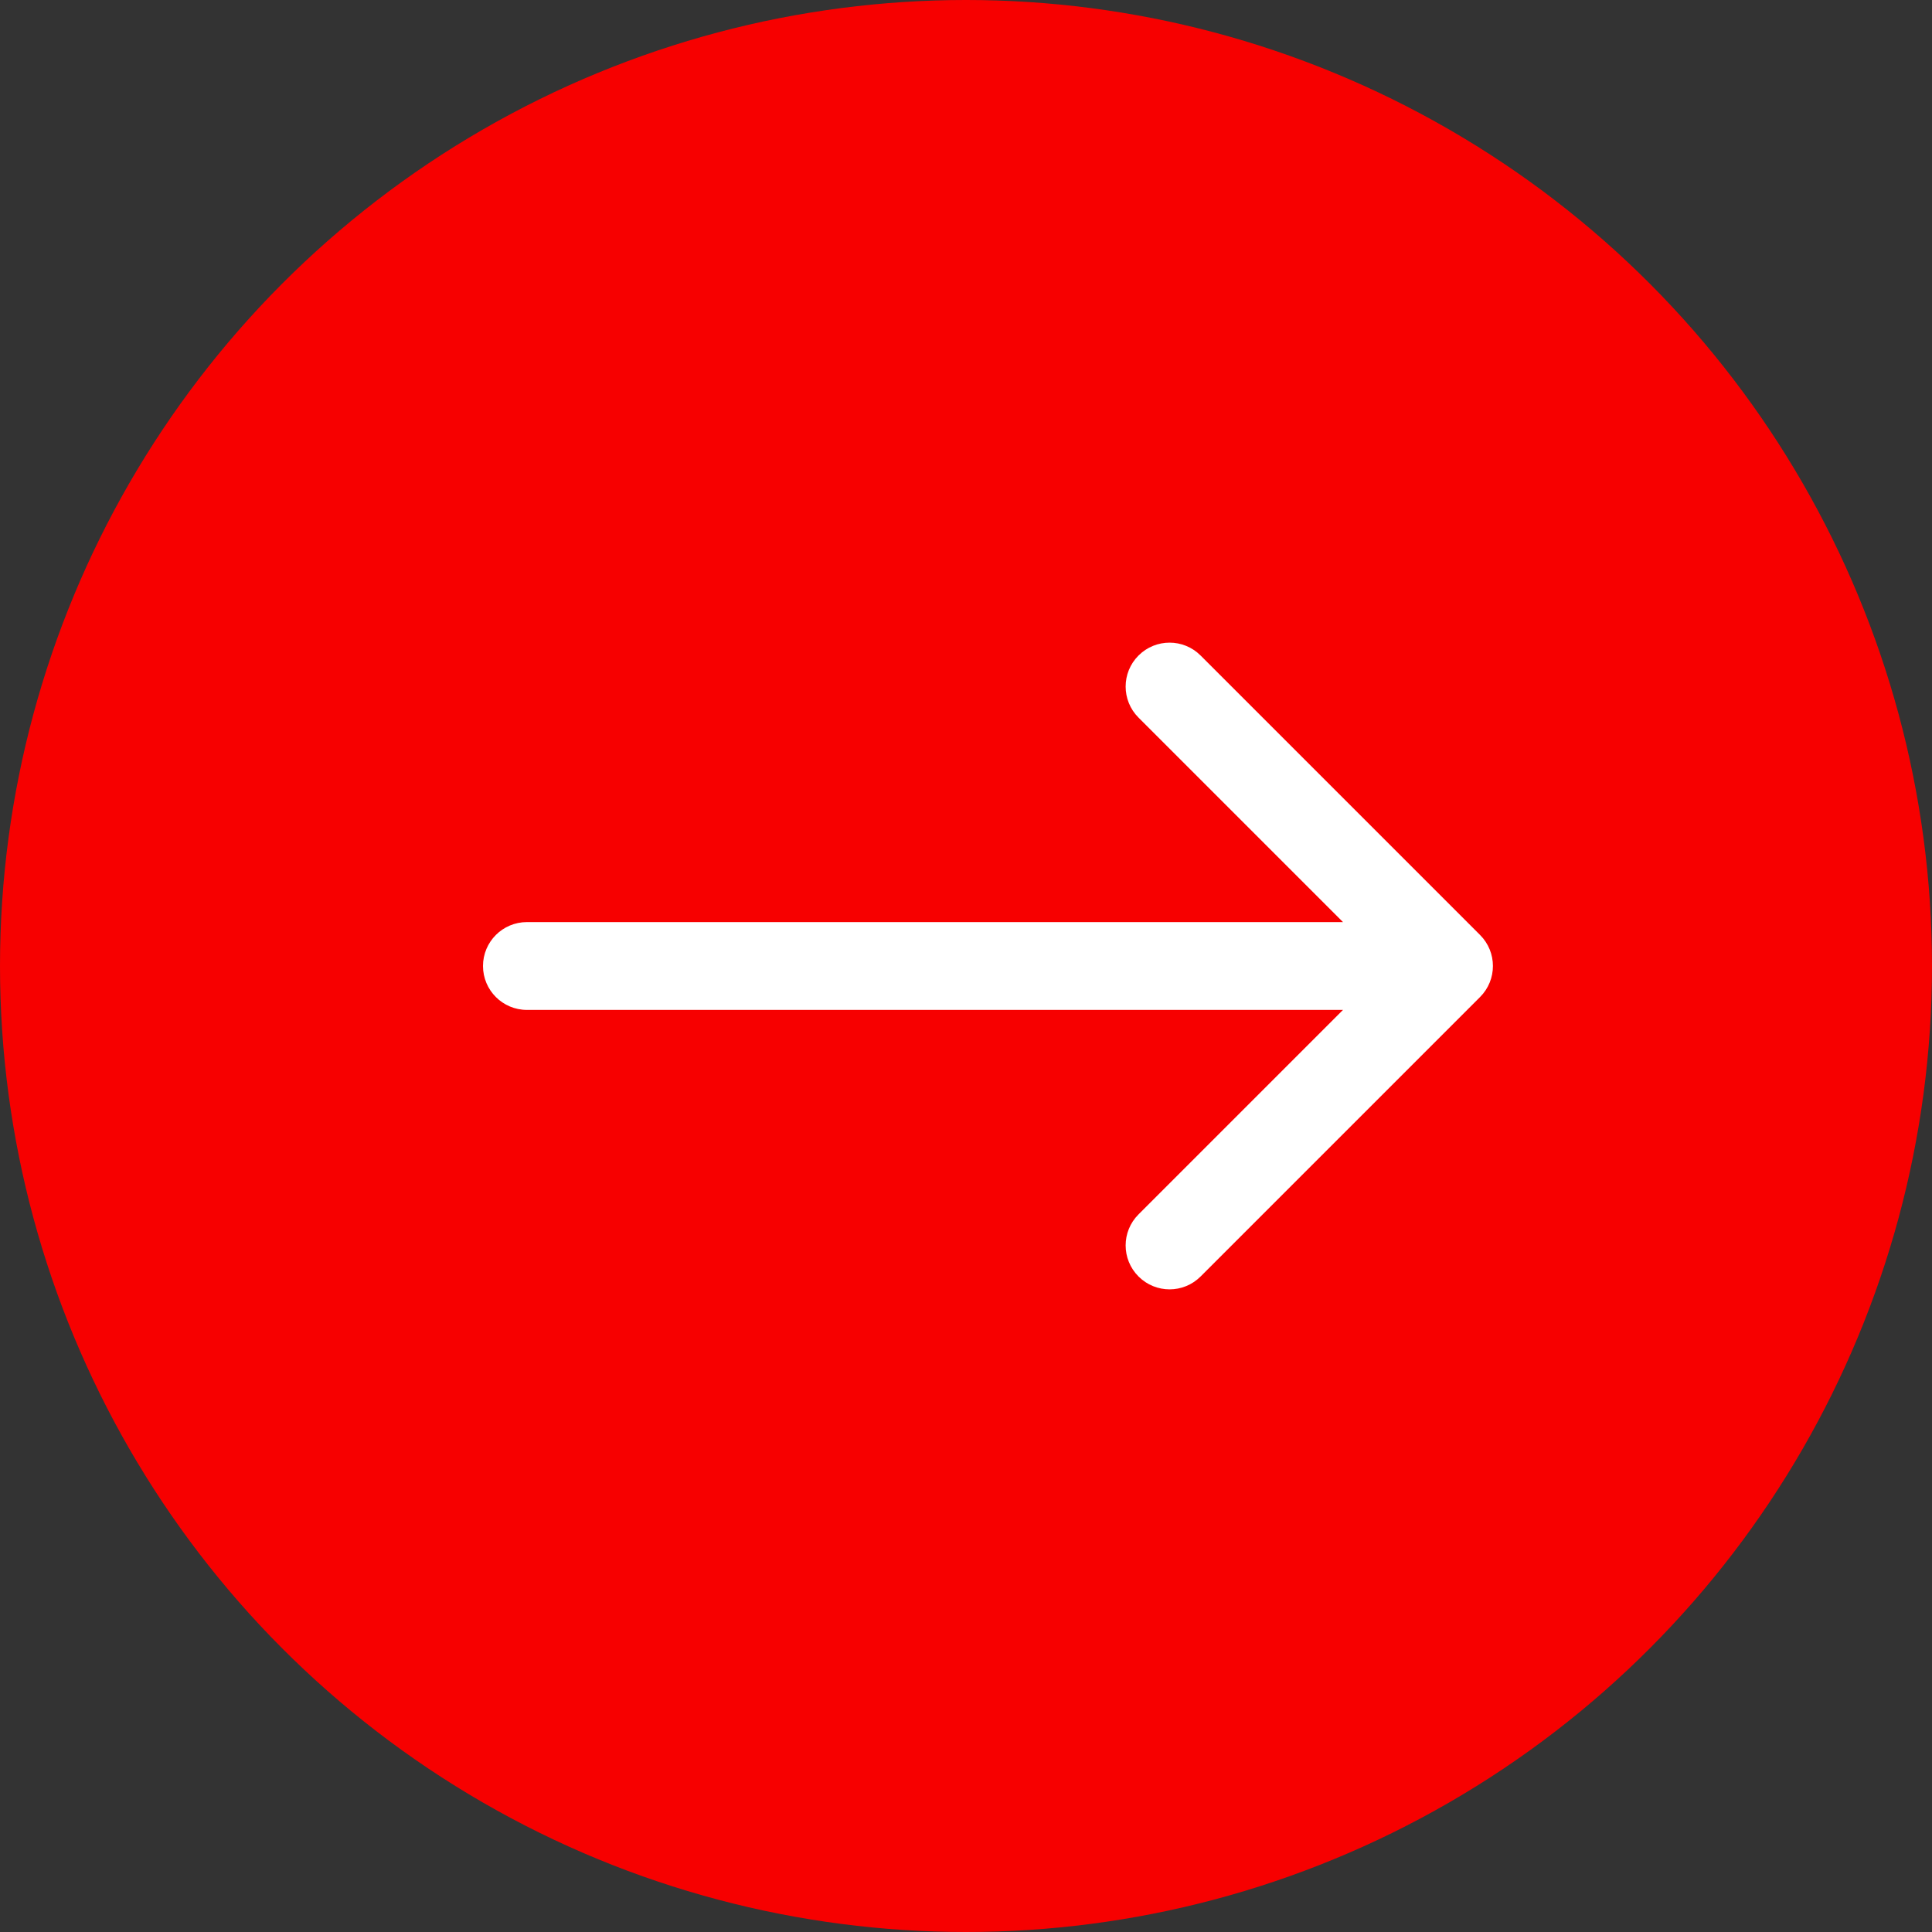
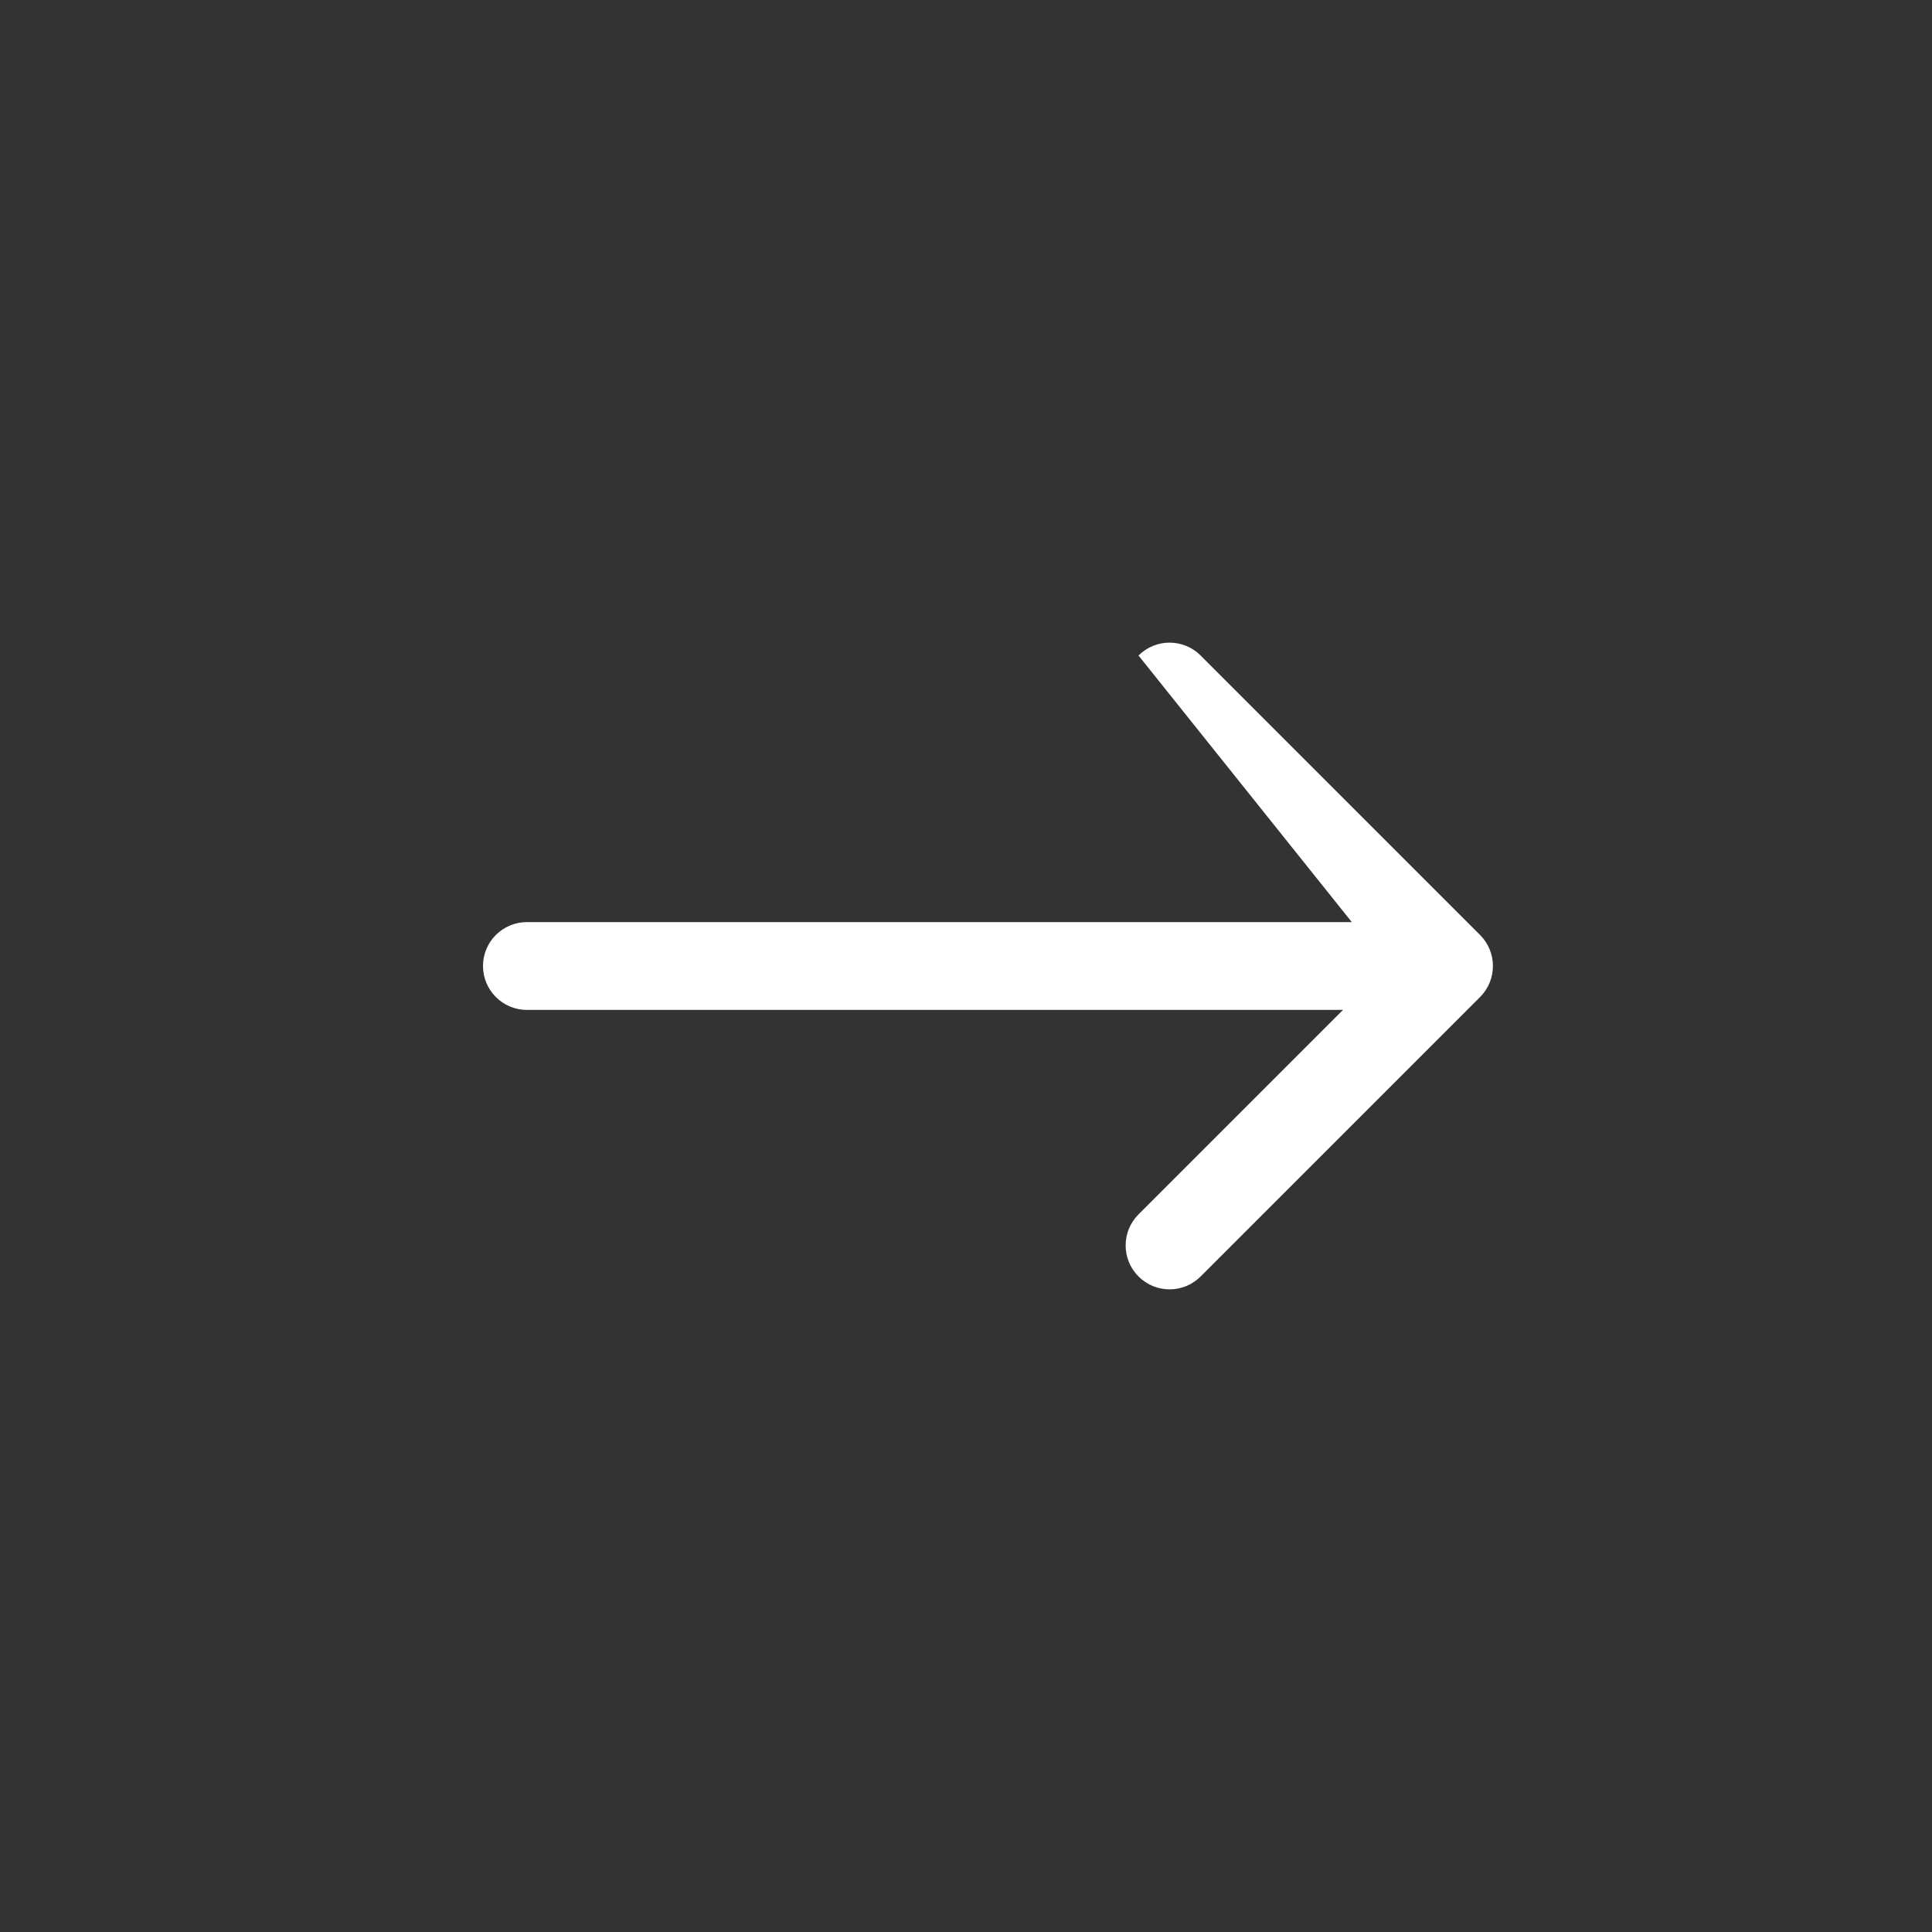
<svg xmlns="http://www.w3.org/2000/svg" width="44" height="44" viewBox="0 0 44 44" fill="none">
  <rect x="0" y="0" width="44" height="44" fill="#333333" stroke="none" />
-   <circle cx="22" cy="22" r="22" fill="#F70000" />
-   <path d="M12 21C11.448 21 11 21.448 11 22C11 22.552 11.448 23 12 23V21ZM33.707 22.707C34.098 22.317 34.098 21.683 33.707 21.293L27.343 14.929C26.953 14.538 26.32 14.538 25.929 14.929C25.538 15.319 25.538 15.953 25.929 16.343L31.586 22L25.929 27.657C25.538 28.047 25.538 28.68 25.929 29.071C26.32 29.462 26.953 29.462 27.343 29.071L33.707 22.707ZM12 23H33V21H12V23Z" fill="white" />
+   <path d="M12 21C11.448 21 11 21.448 11 22C11 22.552 11.448 23 12 23V21ZM33.707 22.707C34.098 22.317 34.098 21.683 33.707 21.293L27.343 14.929C26.953 14.538 26.32 14.538 25.929 14.929L31.586 22L25.929 27.657C25.538 28.047 25.538 28.68 25.929 29.071C26.32 29.462 26.953 29.462 27.343 29.071L33.707 22.707ZM12 23H33V21H12V23Z" fill="white" />
</svg>